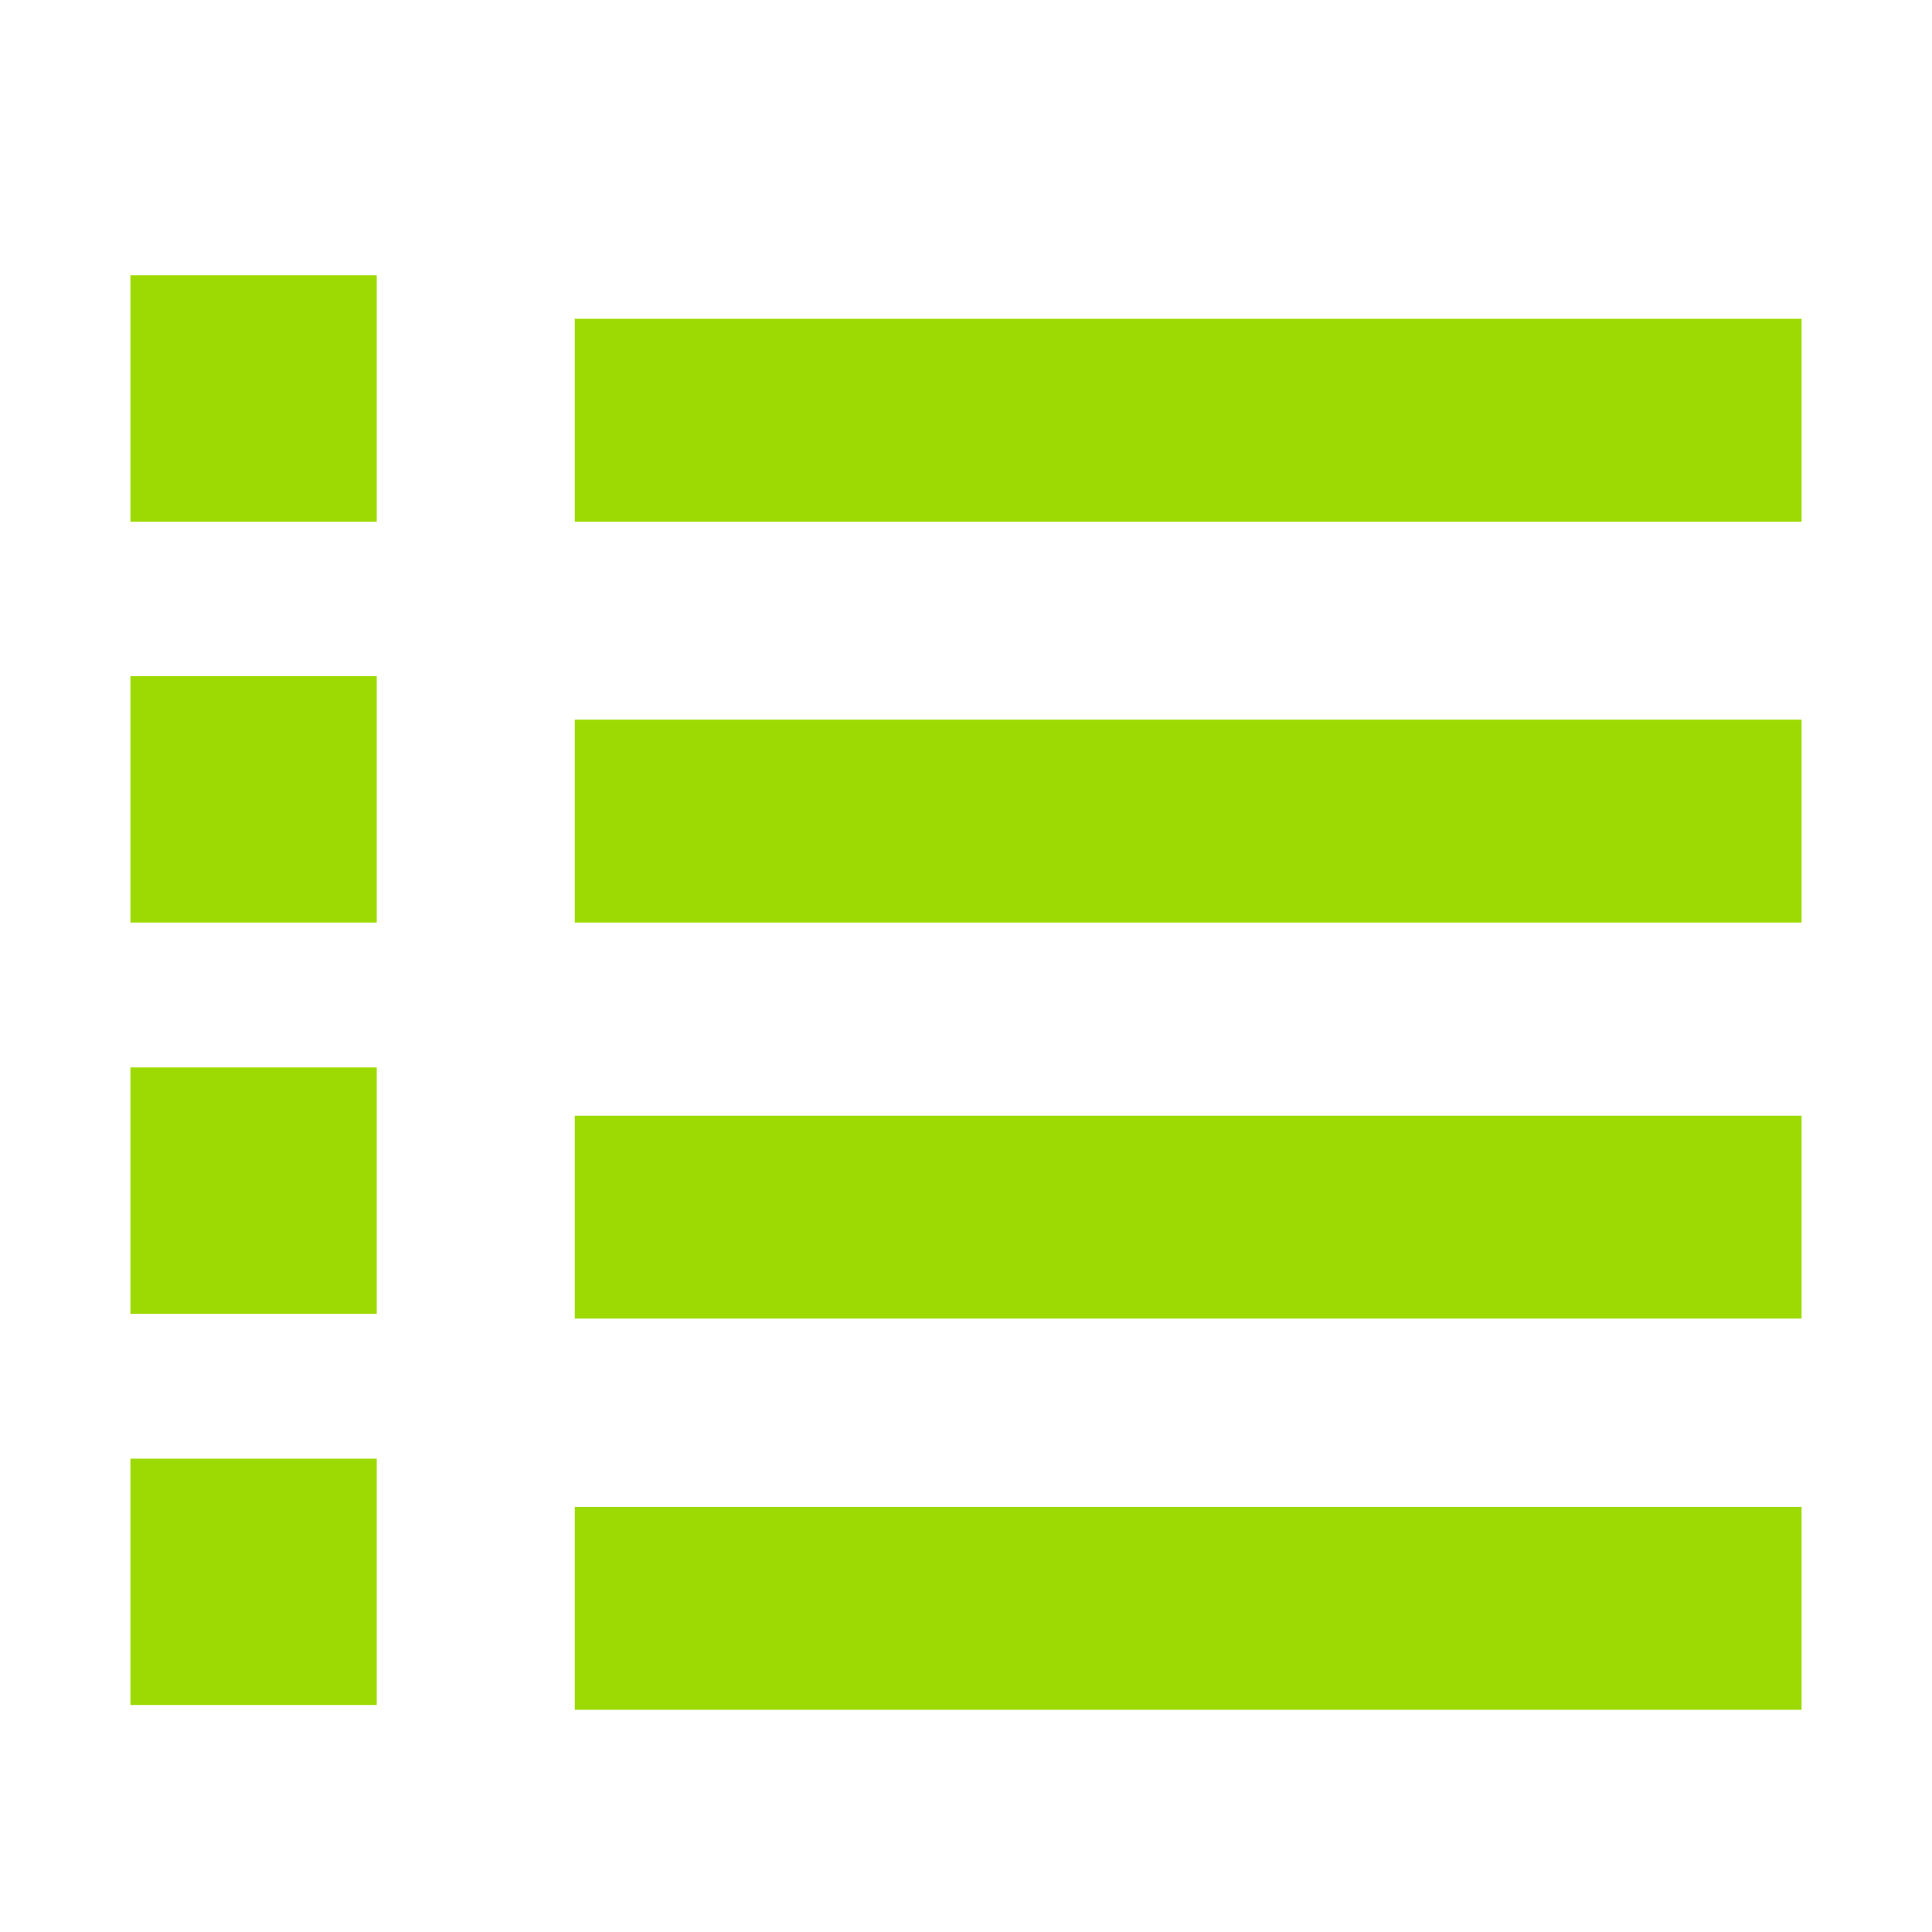
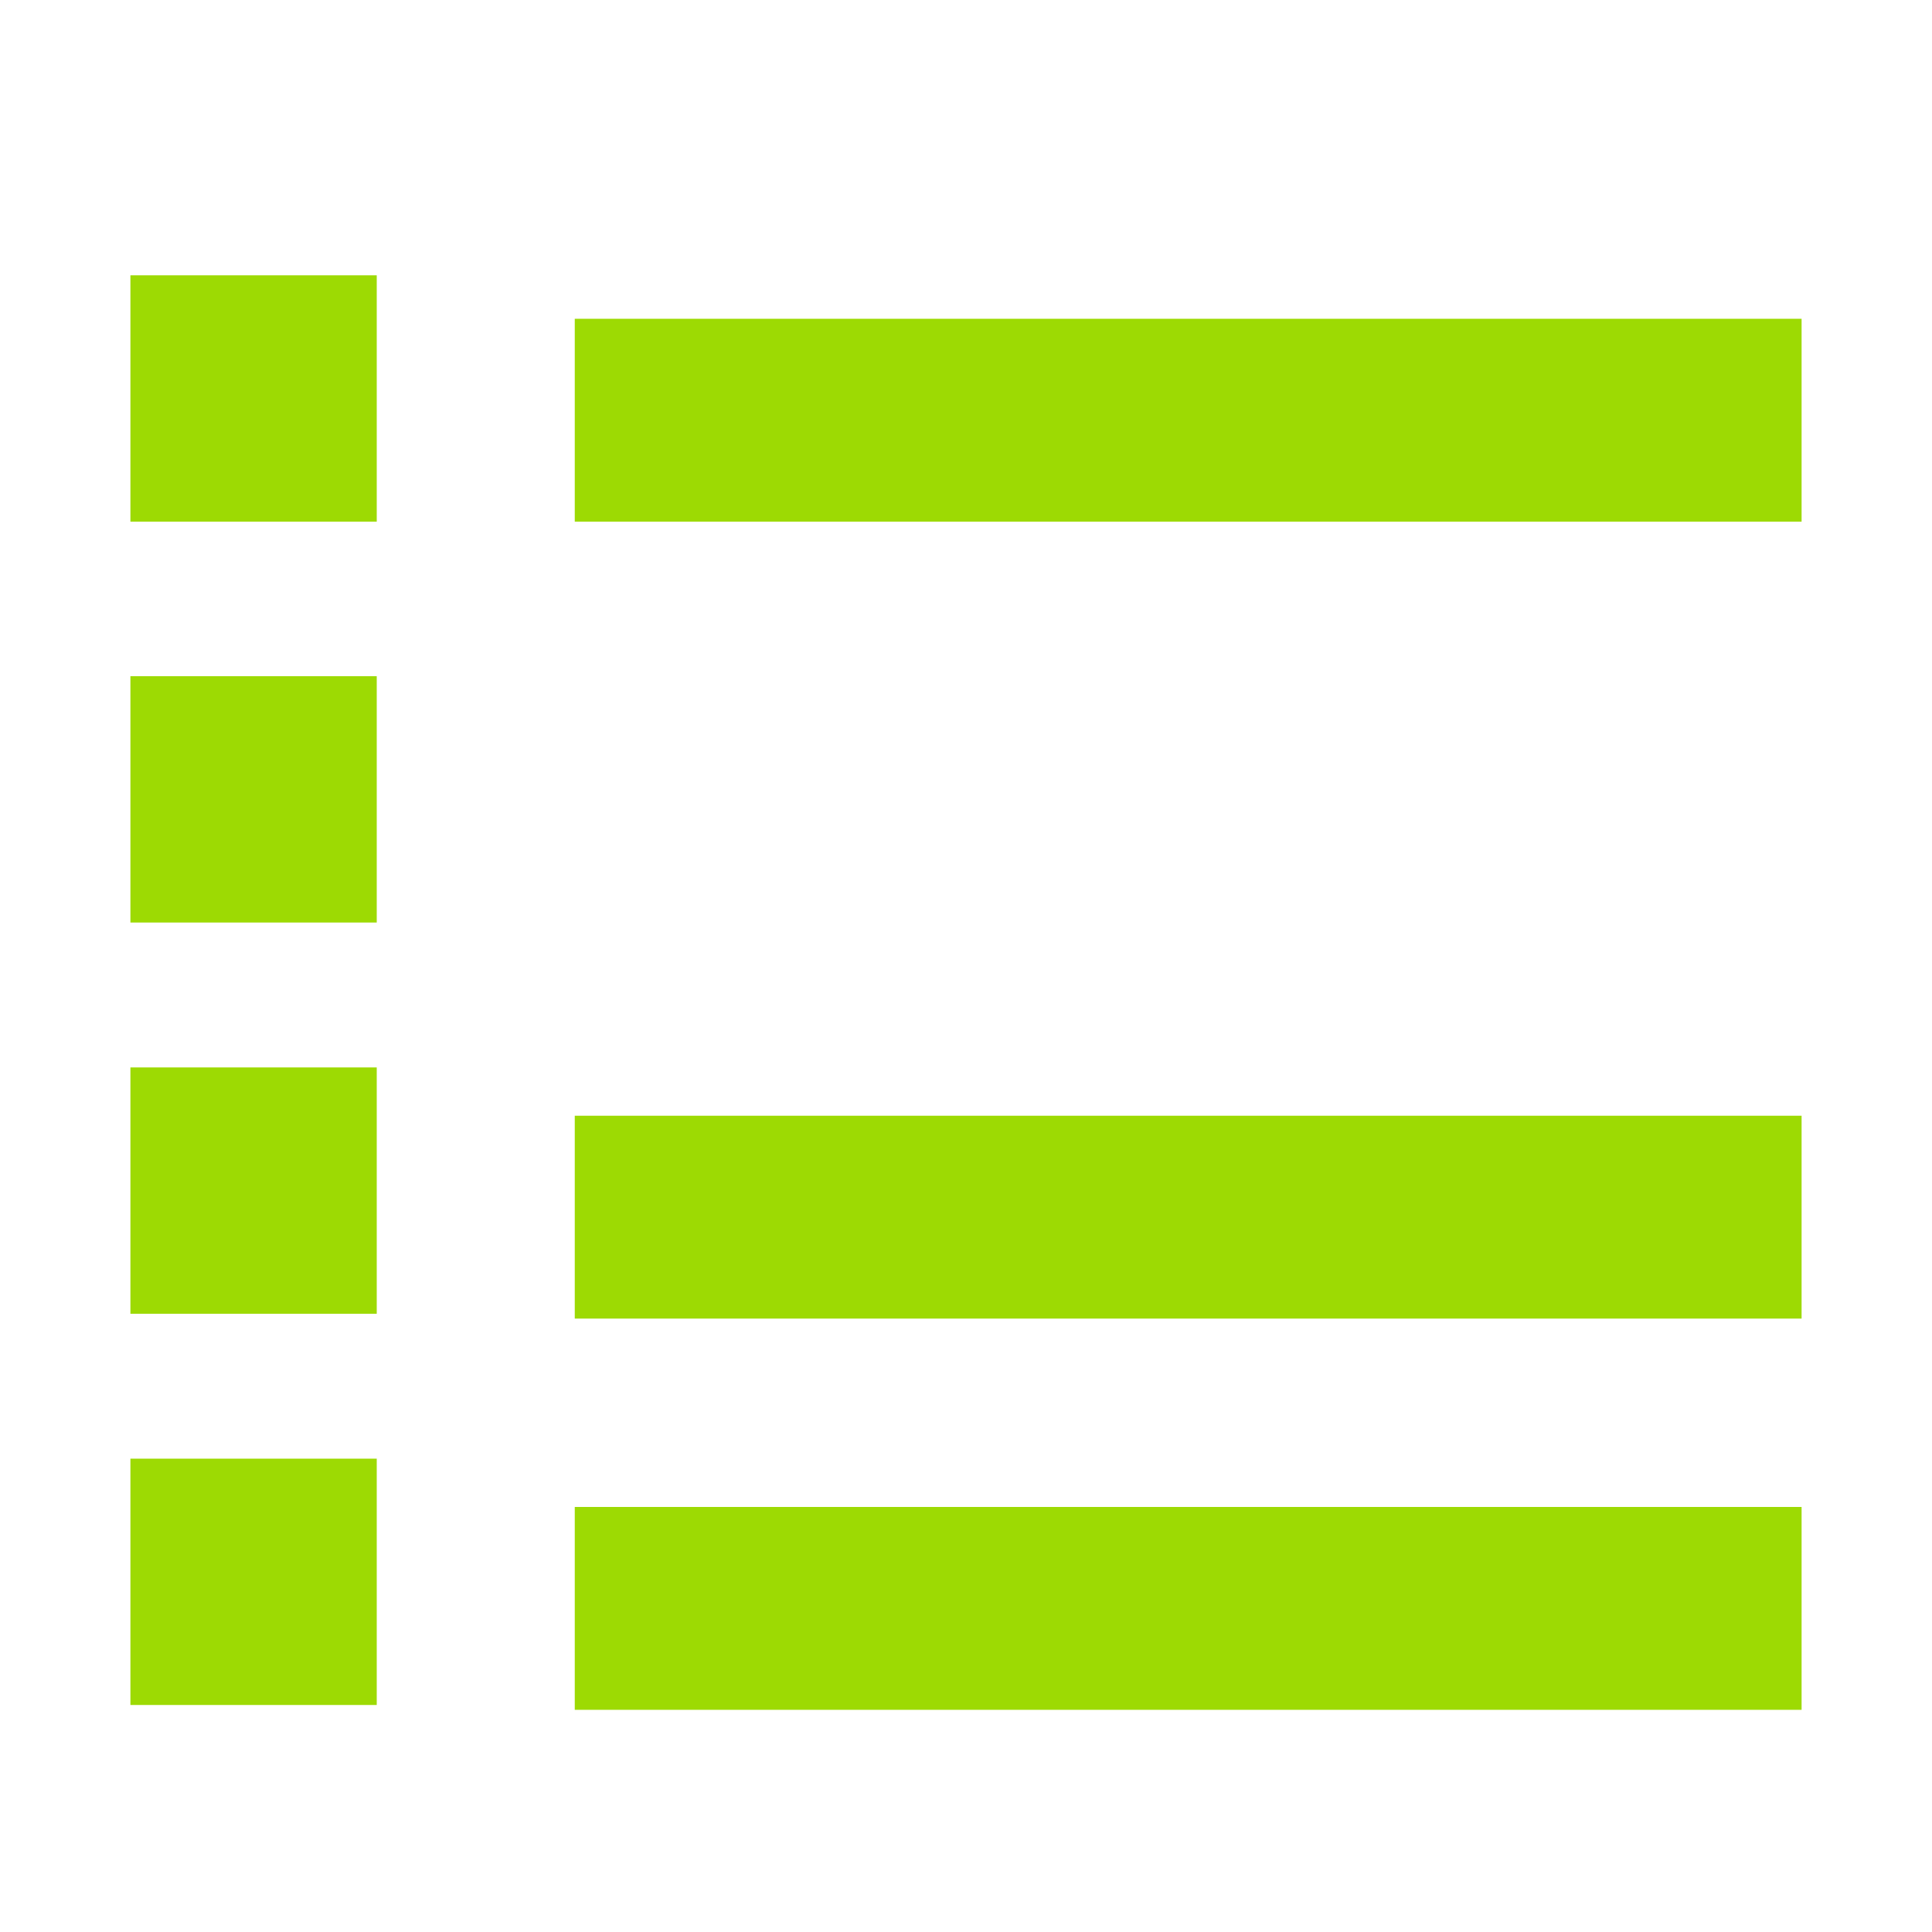
<svg xmlns="http://www.w3.org/2000/svg" version="1.1" x="0px" y="0px" viewBox="0 0 40 40" style="enable-background:new 0 0 40 40;" xml:space="preserve">
  <style type="text/css">
	.st0{display:none;}
	.st1{display:inline;}
	.st2{fill:#9DDA03;}
	.st3{opacity:0.5;}
	.st4{fill:#8CC63F;}
	.st5{fill:#86CC00;}
	.st6{fill:none;stroke:#9DDA03;stroke-miterlimit:10;}
	.st7{fill:none;stroke:#86CC00;stroke-miterlimit:10;}
	.st8{fill:none;stroke:#9DDA03;stroke-width:2;stroke-miterlimit:10;}
	.st9{fill-rule:evenodd;clip-rule:evenodd;fill:#9DDA03;}
	.st10{fill:none;stroke:#9DDA03;stroke-width:3;stroke-miterlimit:10;}
</style>
  <g id="Capa_1" class="st0">
    <g class="st1">
      <path class="st2" d="M15.3,34.6c-0.5-0.1-1.4-0.2-2.3-0.4c-0.8-0.2-1.5-0.5-2.3,0.3c-0.4,0.4-1.2,0.4-1.6-0.1    c-0.7-0.7-1-0.3-1.5,0.2c-0.9,0.9-2.6,2.7-2.6,2.7l-1.9-1.9c0,0,1.8-1.9,2.7-2.7c0.5-0.5,0.7-0.8,0-1.4c-0.6-0.6-0.9-1.4-0.3-2    c0.6-0.6,0.4-1.1,0.2-1.8C4.5,23,5.7,19,8.6,15.4c0.5-0.6,0.8-0.6,1.4,0c0.8,0.8,1.6,1.5,2.4,2.3c0.7,0.8,1.2,0.7,1.9-0.1    c0.7-0.8,1.5-1.6,2.2-2.3c0.7-0.7,1.6-1,2.3-0.2c0.7,0.8,0.5,1.6-0.2,2.3c-0.8,0.9-1.6,1.7-2.4,2.5c-0.7,0.6-0.5,1,0,1.6    c0.8,1,1.2,1.3,1.5,1.6c0.9,0.9,1.3,0.1,3-1.7c0.4-0.4,0.8-0.8,1.2-1.2c0.6-0.5,1.3-0.6,1.9,0c0.7,0.6,0.7,1.4,0.2,2    c-0.9,1-1.8,2-2.7,2.9c-0.5,0.5-0.6,0.8,0,1.4c1.1,0.9,2,2,3.1,2.9c0.7,0.6,0.7,1,0,1.6C22,33.3,19.1,34.5,15.3,34.6z" />
      <path class="st2" d="M23.6,5.5c0.9-0.1,1.8,0.1,2.6,0.3c0.8,0.2,1.6,0.6,2.5,0c0.4-0.3,1-0.1,1.3,0.3c0.8,1,1.3,0.4,1.8-0.2    c0.8-0.9,1.6-1.6,2.4-2.5c0.7-0.8,2,1.9,2,1.9s-1.8,1.9-2.8,2.9c-0.4,0.4-0.6,0.7-0.1,1.2c0.4,0.3,0.6,0.9,0.4,1.3    c-0.6,0.9-0.2,1.7,0,2.6c1,4.3-0.2,8.1-3,11.4c-0.4,0.5-0.7,0.7-1.2,0.1c-1-1.1-2.1-2.1-3.1-3.1c-0.5-0.4-0.4-0.8,0-1.2    c0.8-0.8,1.6-1.6,2.4-2.5c0.9-0.9,0.9-2,0.1-2.7c-0.9-0.7-1.8-0.6-2.6,0.2c-0.8,0.8-1.6,1.6-2.3,2.4c-0.5,0.5-0.8,0.6-1.4,0.1    c-2.1-2-2.1-1.9-0.1-4c0.4-0.4,0.8-0.8,1.1-1.2c0.8-0.8,0.9-1.7,0.1-2.6c-0.7-0.8-1.7-0.8-2.6,0.1c-0.9,0.8-1.7,1.7-2.5,2.6    c-0.4,0.5-0.7,0.5-1.2,0c-0.8-0.9-1.7-1.7-2.6-2.5c-0.5-0.5-0.5-0.8,0-1.3C17.3,6.8,20.2,5.6,23.6,5.5z" />
    </g>
  </g>
  <g id="Capa_2">
    <rect x="2.7" y="5.7" class="st2" width="5.1" height="5.1" />
    <rect x="2.7" y="14" class="st2" width="5.1" height="5.1" />
    <rect x="2.7" y="22.1" class="st2" width="5.1" height="5.1" />
    <rect x="2.7" y="30.2" class="st2" width="5.1" height="5.1" />
    <rect x="11.9" y="6.6" class="st2" width="25.4" height="4.2" />
-     <rect x="11.9" y="14.9" class="st2" width="25.4" height="4.2" />
    <rect x="11.9" y="23.1" class="st2" width="25.4" height="4.2" />
    <rect x="11.9" y="31.2" class="st2" width="25.4" height="4.2" />
  </g>
  <g id="Capa_3" class="st0">
    <g class="st1">
      <g class="st3">
        <path class="st4" d="M20,20c1-0.5-8.8-5.7-16.2-9.3C7.1,5.1,13,1.3,20,1.3C20,8.9,20,20,20,20z" />
      </g>
      <g>
        <path class="st2" d="M20,2.9c9.4,0,17.1,7.7,17.1,17.1S29.4,37.1,20,37.1S2.9,29.4,2.9,20S10.6,2.9,20,2.9 M20,0.9     C9.4,0.9,0.9,9.4,0.9,20S9.4,39.1,20,39.1S39.1,30.6,39.1,20S30.6,0.9,20,0.9L20,0.9z" />
      </g>
      <circle class="st2" cx="20" cy="20" r="2" />
      <polygon class="st2" points="20,20 15,19.3 8,12.7 17.2,16   " />
      <polygon class="st2" points="20.2,20.1 18.4,16.1 18.9,9.4 20.9,15.9   " />
      <circle class="st2" cx="20" cy="4.8" r="0.7" />
      <circle class="st2" cx="20" cy="4.8" r="0.7" />
      <circle class="st2" cx="35.3" cy="20" r="0.7" />
      <circle class="st2" cx="5" cy="19.8" r="0.7" />
      <circle class="st2" cx="20.3" cy="35" r="0.7" />
    </g>
  </g>
  <g id="Capa_4" class="st0">
    <g class="st1">
      <path class="st5" d="M16,25v13H7.8C6,38,4,36.8,4,35v-9.8C5,25.3,5.1,25,5.5,25H16z" />
      <path class="st5" d="M35,25.2V35c0,1.8-1,3-2.8,3H24V25h10.5C34.8,25,35,25.2,35,25.2z" />
      <path class="st2" d="M15,12v13H5.5C5.1,25,5,25.3,4,25.2c-2-0.5-3-2.3-3-4.5v-4C1,14.2,2.9,12,5.5,12H15z" />
      <path class="st2" d="M39,16.7v4c0,2.2-1,4.1-4,4.5c0,0,0,0,0,0c0,0-0.2-0.2-0.5-0.2H25V12h9.5C37.1,12,39,14.2,39,16.7z" />
      <line class="st6" x1="15" y1="12.5" x2="25" y2="12.5" />
      <line class="st7" x1="24.4" y1="37.5" x2="15.7" y2="37.5" />
    </g>
    <g class="st1">
      <path class="st8" d="M19.8,11.7c0,0,1.8-9.8,7.6-8.3C32.4,4.6,30.1,12.5,19.8,11.7z" />
      <path class="st8" d="M20,11.7c0,0-1.8-9.8-7.6-8.3C7.3,4.6,9.6,12.5,20,11.7z" />
    </g>
  </g>
  <g id="Capa_5" class="st0">
    <g class="st1">
      <g>
        <path class="st9" d="M27.5,19.5c-4,0-15.5-0.1-20.7-0.1c-2.4-0.1-3.6,0.5-3.8,1.5c-0.1,2.9,0,4.3-0.1,7.3c0,0.9,1,2,3.3,2     c5.7,0.2,19.3,0.1,21.6,0.1c0,0,2.6,0.1,2.6-1.5c0-1.5,0-4.7,0-7.7C30.4,20.5,29.5,19.6,27.5,19.5z M16.9,20.2     c0-0.2,0.2-0.3,0.3-0.3h0.4c0.2,0,0.3,0.2,0.3,0.3v6c0,0.2-0.2,0.3-0.3,0.3h-0.4c-0.2,0-0.3-0.2-0.3-0.3V20.2z M17.5,30.1     c-2.8,0-5.1-2.1-5.1-4.7c0-2.2,1.6-4,3.7-4.6c0.4-0.1,0.2,1.3,0.1,1.3c-1.4,0.5-2.4,1.7-2.4,3.2c0,1.9,1.7,3.4,3.7,3.4     c2,0,3.7-1.5,3.7-3.4c0-1.4-0.9-2.6-2.2-3.2c-0.1,0-0.5-1.5-0.1-1.4c2.1,0.6,3.7,2.4,3.7,4.6C22.6,28,20.3,30.1,17.5,30.1z      M35.4,17.1c-1.3,0.6-2.4,1.2-3.6,1.7c-0.9,0.4-1.3,1.5-1.3,1.9c-0.1,2.6,0.1,6.1,0,8.7c0,0.4,0.5,0.8,1.3,0.4     c1.4-1,2.5-1.9,3.5-2.6c0.5-0.5,1-1.1,1-1.5c0.1-2.4,0.1-4.8,0.2-7.8C36.7,17.3,36,16.9,35.4,17.1z M5.5,18.8     c4.9,0,18.3,0.2,23,0.2c1.2,0,1.9-0.1,2.5-0.4c1.4-0.6,3.1-1.3,4.2-1.9c0.3-0.2,0.1-0.7-0.8-0.7c-2.1,0-6.8-0.1-11.6-0.1     l-0.6,0.5c-0.3-0.2-0.6-0.3-1-0.5c-3.1,0-6.1,0-8.3,0c-0.1,0-0.1,0-0.2,0.1l-0.1-0.1c-0.9,0-1.7,0-2.3,0c-0.9,0-1.4,0.1-1.8,0.3     c-1,0.5-2.9,1.2-4.3,1.9C3.6,18.4,4.8,18.8,5.5,18.8z M17.4,16.6c1.4,0,2.7,0.4,3.8,1l-1.4,1.2c-0.7-0.3-1.6-0.5-2.4-0.6     c-0.8,0-1.5,0.1-2.2,0.3l-1.2-1.3C15,16.8,16.1,16.6,17.4,16.6z M17.4,11.7c2.9,0.1,5.6,0.9,7.7,2.3l1.7-1.4     c-2.6-1.8-5.6-2.9-9.2-2.9c-3.1-0.1-6.3,0.6-8.8,1.8l1.7,1.8C12.4,12.2,14.8,11.6,17.4,11.7z M17.3,15.1c1.4,0,2.8,0.3,4,0.9     c0.5,0,1,0,1.5,0l0.9-0.8c-1.8-1.1-4.1-1.9-6.6-1.9c-2.1,0-4.1,0.4-5.8,1.2l1.4,1.5c0.1,0,0.2,0,0.3,0     C14.3,15.4,15.8,15.1,17.3,15.1z" />
      </g>
    </g>
  </g>
  <g id="Capa_6" class="st0">
    <g class="st1">
      <g>
        <path class="st9" d="M36,23.5c-0.7,1.7-1.8,3.1-3.1,4.2c0.2,0.5,0.3,1,0.5,1.4c0.2,0.6,1,1.4,1.3,0.6c0.5-1.4,1.1-3.2,1.5-4.2     c0.2-0.4,0.2-0.8,0-1.5C36.1,23.9,36,23.7,36,23.5z M19.1,9.1l0.8,1.8c0,0,0,0,0,0c2.3-0.7,4.2-1.3,5.3-1.7     c0.5-0.2,0.9-0.5,1.1-0.9c0.5-1.2,1.5-3.3,2-4.6c0.2-0.6-0.6-0.9-1.6-0.6c-4.1,1.3-15.7,5-19,6C7.3,9.3,6.2,10,6,10.5     c-0.5,1.1-1.2,2.7-1.9,4c-0.4,0.8,0.6,1.1,1.2,0.9c1.9-0.6,6.6-2.1,11-3.5C17.2,10.8,18.1,9.8,19.1,9.1z M31,27.1     c0.2-0.2,0.4-0.4,0.6-0.5c-0.1-0.4-0.3-0.8-0.4-1.3c-0.2,0.2-0.5,0.5-0.8,0.7l-0.7-1.4c0.3-0.3,0.6-0.6,0.9-0.9     c-0.1-0.4-0.3-0.8-0.4-1.3c-0.3,0.4-0.6,0.8-1,1.1l-0.6-1.3c0.4-0.4,0.8-1,1-1.6c0,0,0,0,0,0c-1.1-3.4-2.1-6.7-2.7-8.4     c-0.5-1.6-2-1.9-3-1.7c-1.3,0.4-3.3,1-5.6,1.7C17.7,13,17.1,14,16.6,15c-0.9,2-1.1,4.1-0.7,6l-1.6,0.6c-0.5-2.4-0.4-4.8,0.7-7.3     c0.2-0.5,0.4-0.9,0.7-1.4c-4.3,1.3-8.7,2.6-9.9,3c-2.3,0.7-1.5,2.7-1.5,2.7C4.9,20.5,8.2,31.5,9.8,36c0.6,1.7,2.3,2.2,3.6,1.8     c4.1-1.3,13.7-4.2,17.7-5.4c1.4-0.5,1.9-1.7,1.2-3.6c0-0.1-0.1-0.3-0.1-0.4c-0.2,0.1-0.3,0.2-0.5,0.3L31,27.1z M18.5,20l-1.4,0.6     c-0.3-1.7-0.1-3.4,0.6-5.1c0.6-1.4,1.6-2.6,2.7-3.5l0.7,1.5c-0.9,0.7-1.6,1.6-2.1,2.7C18.5,17.5,18.4,18.8,18.5,20z M20.1,16.7     c0.4-0.9,0.9-1.6,1.6-2.1l0.6,1.3c-0.4,0.4-0.7,0.8-0.9,1.4c-0.3,0.6-0.4,1.3-0.3,1.9l-1.3,0.5C19.5,18.6,19.7,17.6,20.1,16.7z      M28.5,19.8c-0.4,1.5-1.9,2.4-3.3,2.2l-3.8,12.9c-0.1,0.3-0.4,0.4-0.6,0.4l-0.5-0.1c-0.3-0.1-0.4-0.4-0.4-0.6l3.8-13.1     c-1-0.7-1.5-2.1-1.2-3.4c0.5-1.6,2.2-2.6,3.8-2.1C28,16.4,29,18.1,28.5,19.8z M31,21c-0.1,0.1-0.1,0.3-0.2,0.4     c0.2,0.5,0.3,1,0.5,1.4c0.3-0.5,0.6-0.9,0.8-1.5c0.4-1.1,0.5-2.3,0.4-3.4l1.6-0.6c0.2,1.4,0.1,2.9-0.4,4.4c-0.4,1.1-1,2-1.7,2.8     c0.1,0.5,0.3,0.9,0.4,1.3c1-1,1.8-2.3,2.4-3.7c0.2-0.5,0.3-1,0.4-1.6c-1.6-5.1-4.1-13.1-5-15.8c-0.2-0.8-1-0.7-1.2-0.4     c-0.5,1.1-1,2.8-1.5,4.1c-0.3,0.6-0.3,1.2,0,2.2c0.6,1.7,1.6,4.9,2.6,8.1l1.3-0.5C31.4,19.3,31.3,20.2,31,21z M36.2,22.9     c0.8-2.2,1.1-4.6,0.7-6.7l-1.8,0.7c0.2,1.2,0.2,2.5,0,3.8c0.4,1.1,0.7,2.1,0.9,2.8C36.1,23.3,36.1,23.1,36.2,22.9z M19.9,10.9     c-1.1,0.4-2.3,0.7-3.5,1.1c-0.2,0.3-0.5,0.7-0.7,1.1c0.9-0.3,1.8-0.6,2.7-0.8C18.9,11.7,19.4,11.3,19.9,10.9z M31.3,22.9     c-0.2,0.3-0.4,0.5-0.6,0.8c0.2,0.6,0.3,1.1,0.5,1.6c0.2-0.2,0.4-0.4,0.6-0.7C31.7,24.1,31.5,23.5,31.3,22.9z M30.8,21.4     c-0.3-0.8-0.5-1.7-0.8-2.5l0,0c0,0.5,0,1.1-0.2,1.6c0.2,0.6,0.4,1.2,0.6,1.8C30.5,22.1,30.7,21.8,30.8,21.4z M31.6,26.6     c0.2,0.6,0.4,1.2,0.6,1.7c0.2-0.2,0.5-0.4,0.7-0.5c-0.2-0.5-0.4-1.1-0.6-1.8C32.1,26.2,31.9,26.4,31.6,26.6z" />
      </g>
    </g>
  </g>
  <g id="Capa_7" class="st0">
    <g class="st1">
      <path class="st10" d="M34.3,30.8h-29c-1.6,0-2.8-1.3-2.8-2.8V6.7c0-1.6,1.3-2.8,2.8-2.8h29c1.6,0,2.8,1.3,2.8,2.8V28    C37.2,29.5,35.9,30.8,34.3,30.8z" />
      <ellipse class="st2" cx="20.2" cy="35.8" rx="7.8" ry="2" />
      <path class="st2" d="M21.7,31c0,0-0.3,3.4,4.3,5h-6h-5.7c4.7-1.6,4.2-5,4.2-5H21.7z" />
    </g>
  </g>
</svg>